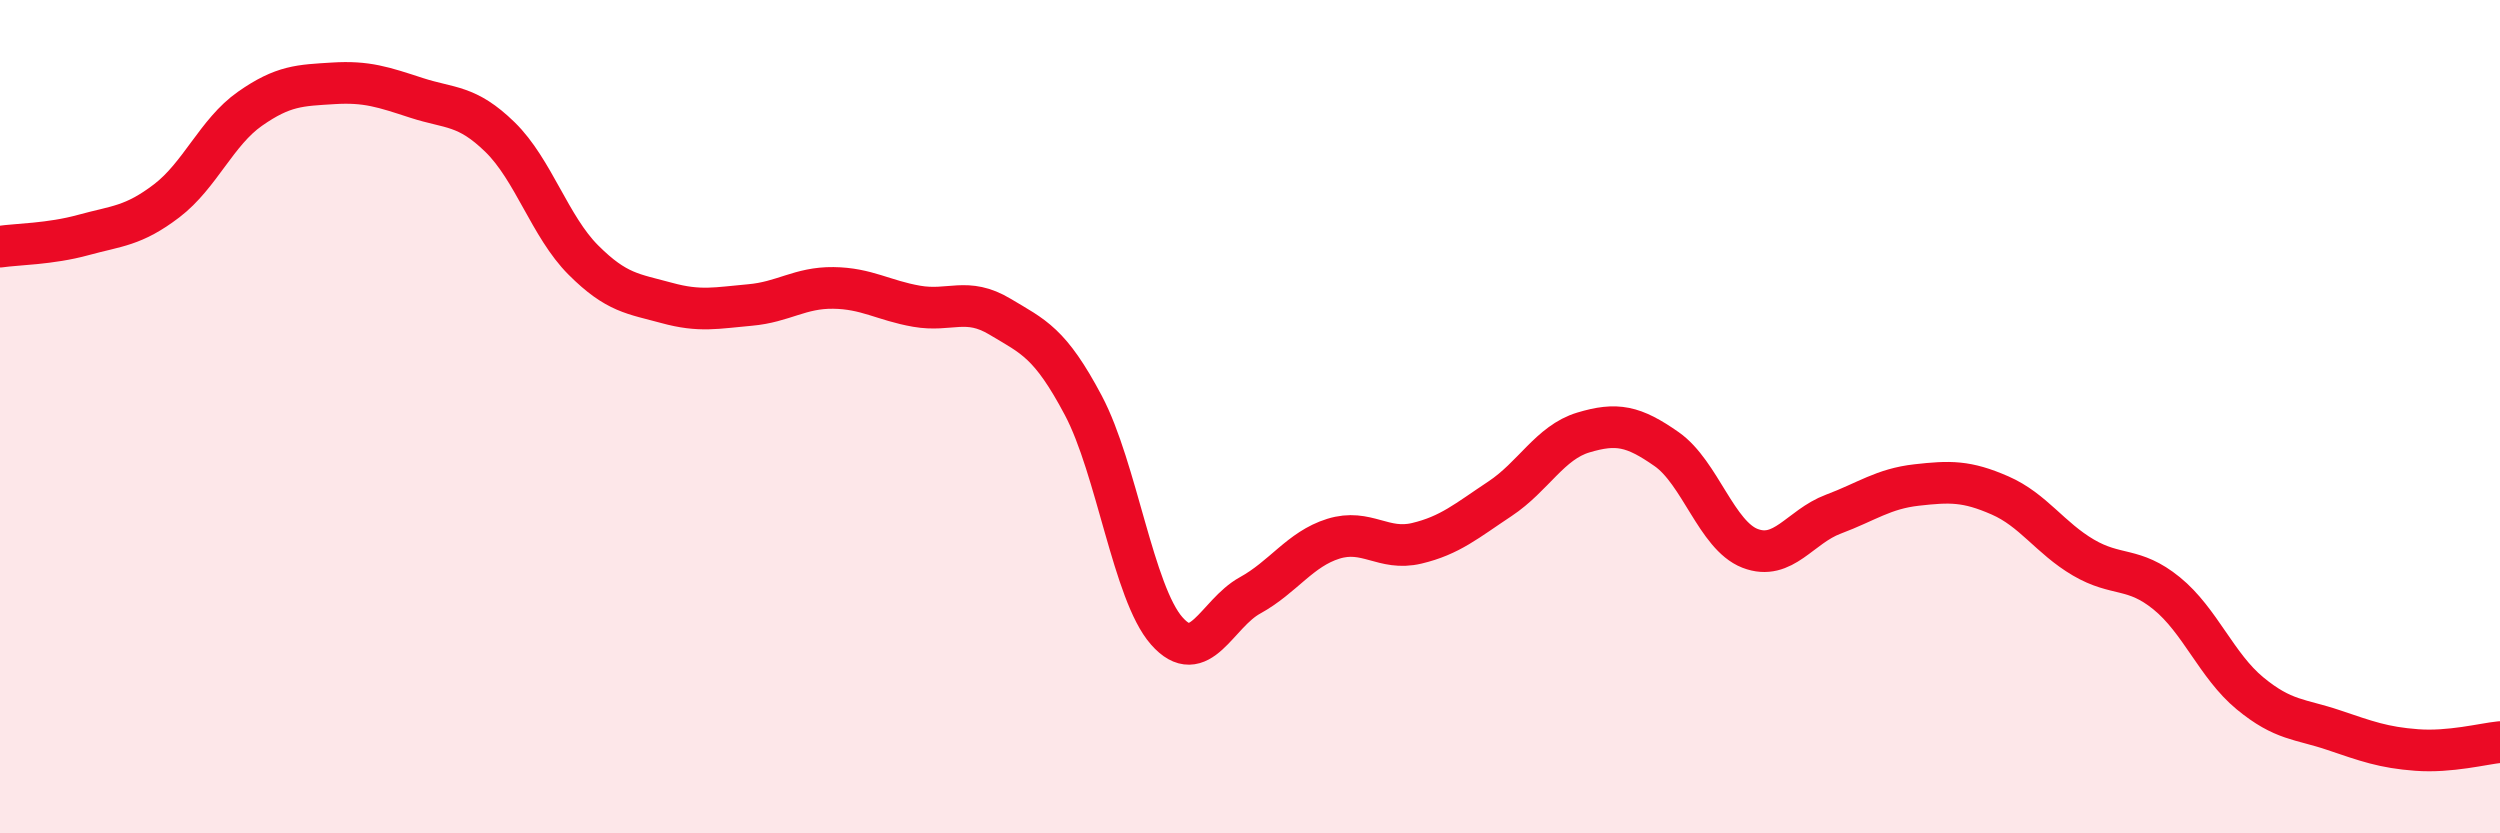
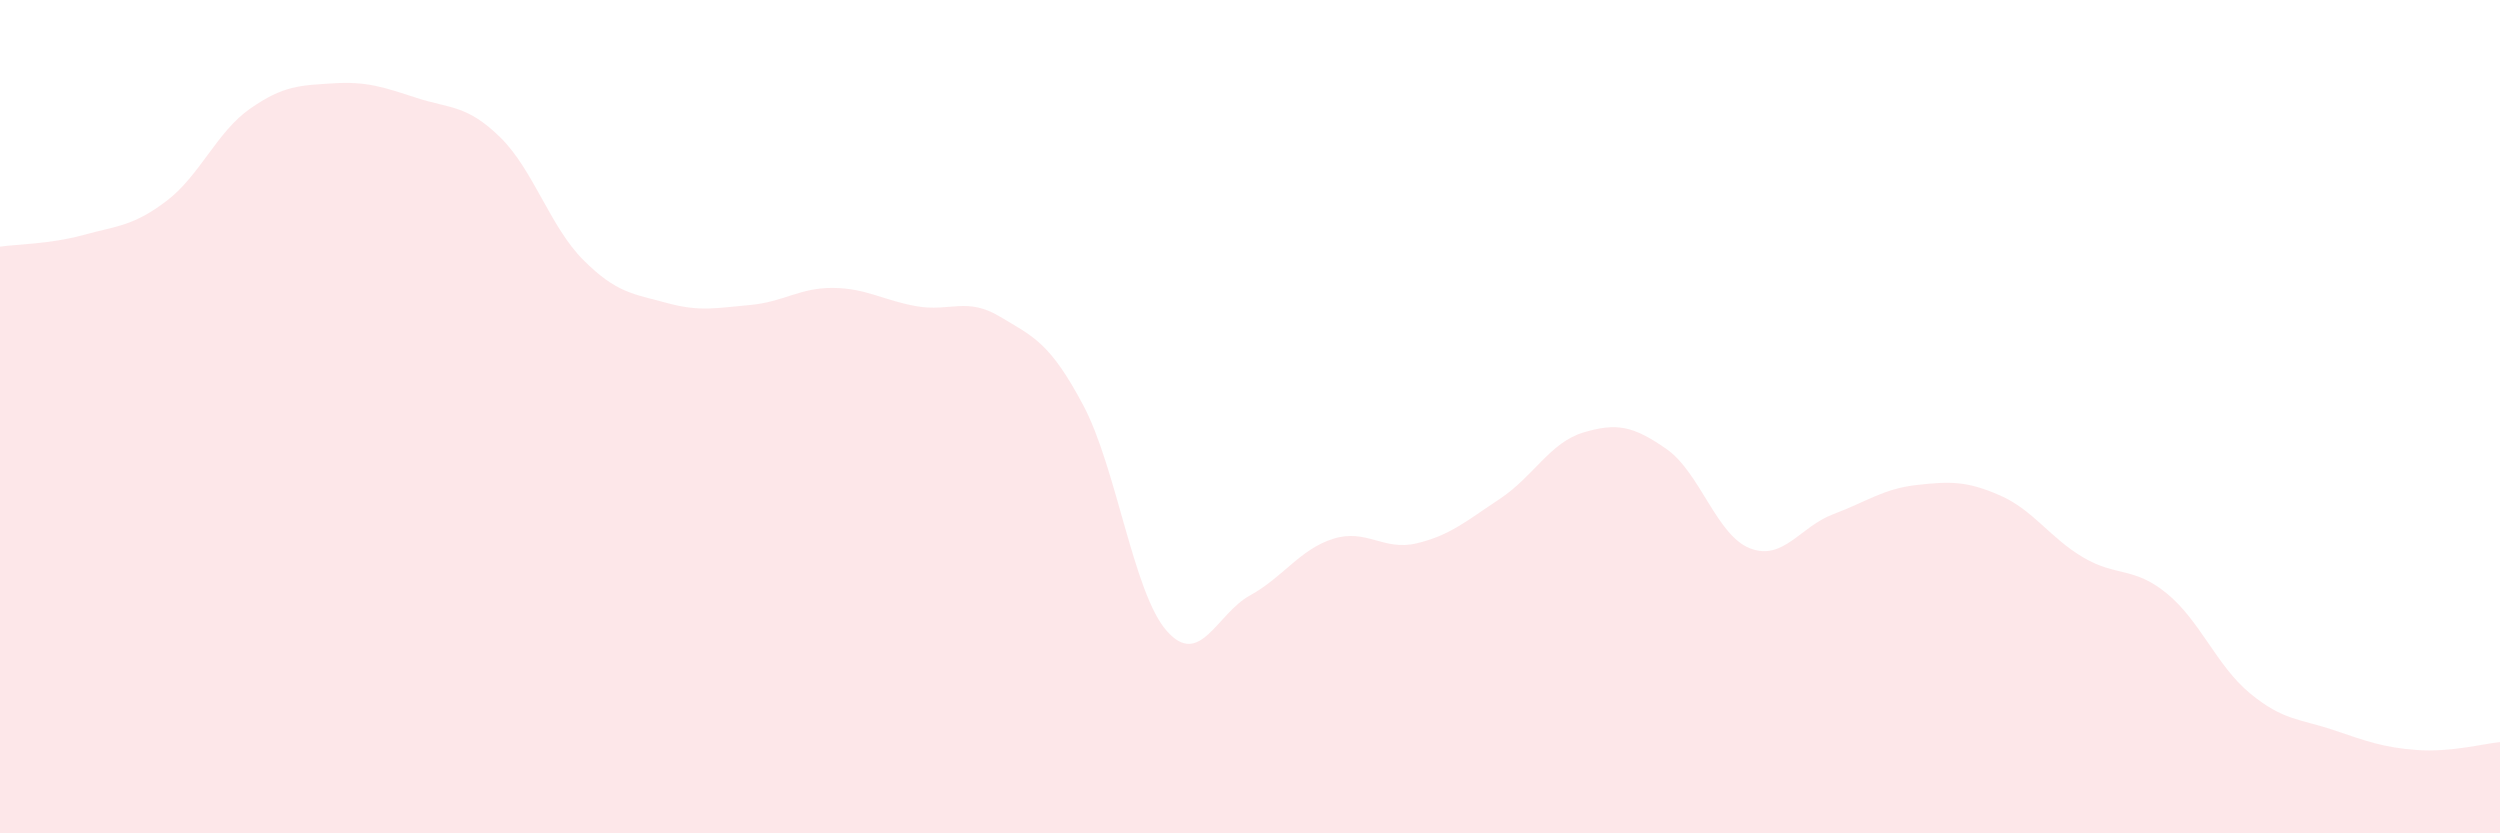
<svg xmlns="http://www.w3.org/2000/svg" width="60" height="20" viewBox="0 0 60 20">
  <path d="M 0,5.92 C 0.4,5.86 1.2,5.86 2,5.64 C 2.8,5.42 3.2,5.43 4,4.82 C 4.8,4.21 5.2,3.17 6,2.61 C 6.8,2.05 7.2,2.05 8,2 C 8.8,1.95 9.2,2.09 10,2.35 C 10.8,2.61 11.2,2.51 12,3.29 C 12.8,4.07 13.2,5.44 14,6.24 C 14.8,7.04 15.2,7.05 16,7.27 C 16.8,7.49 17.2,7.39 18,7.32 C 18.8,7.25 19.2,6.9 20,6.91 C 20.8,6.92 21.2,7.21 22,7.35 C 22.8,7.49 23.2,7.12 24,7.6 C 24.8,8.08 25.2,8.22 26,9.73 C 26.8,11.24 27.2,14.23 28,15.14 C 28.8,16.05 29.2,14.73 30,14.29 C 30.8,13.85 31.2,13.18 32,12.93 C 32.8,12.68 33.2,13.23 34,13.04 C 34.8,12.85 35.2,12.5 36,11.97 C 36.8,11.44 37.2,10.62 38,10.38 C 38.8,10.14 39.2,10.22 40,10.78 C 40.8,11.34 41.2,12.85 42,13.16 C 42.8,13.47 43.2,12.64 44,12.34 C 44.8,12.04 45.2,11.73 46,11.64 C 46.8,11.55 47.2,11.54 48,11.89 C 48.8,12.24 49.2,12.91 50,13.38 C 50.8,13.85 51.2,13.59 52,14.24 C 52.8,14.89 53.2,15.98 54,16.64 C 54.8,17.3 55.2,17.25 56,17.52 C 56.8,17.79 57.2,17.94 58,18 C 58.8,18.06 59.6,17.85 60,17.81L60 20L0 20Z" fill="#EB0A25" opacity="0.1" stroke-linecap="round" stroke-linejoin="round" />
-   <path d="M 0,5.92 C 0.4,5.86 1.2,5.86 2,5.64 C 2.8,5.42 3.2,5.43 4,4.82 C 4.8,4.21 5.2,3.17 6,2.61 C 6.8,2.05 7.2,2.05 8,2 C 8.8,1.95 9.2,2.09 10,2.35 C 10.8,2.61 11.2,2.51 12,3.29 C 12.8,4.07 13.2,5.44 14,6.24 C 14.8,7.04 15.2,7.05 16,7.27 C 16.8,7.49 17.2,7.39 18,7.32 C 18.8,7.25 19.2,6.9 20,6.91 C 20.8,6.92 21.2,7.21 22,7.35 C 22.8,7.49 23.2,7.12 24,7.6 C 24.8,8.08 25.2,8.22 26,9.73 C 26.8,11.24 27.2,14.23 28,15.14 C 28.8,16.05 29.2,14.73 30,14.29 C 30.8,13.85 31.2,13.18 32,12.93 C 32.8,12.68 33.2,13.23 34,13.04 C 34.8,12.85 35.2,12.5 36,11.97 C 36.8,11.44 37.2,10.62 38,10.38 C 38.8,10.14 39.2,10.22 40,10.78 C 40.8,11.34 41.2,12.85 42,13.16 C 42.8,13.47 43.2,12.64 44,12.34 C 44.8,12.04 45.2,11.73 46,11.64 C 46.8,11.55 47.2,11.54 48,11.89 C 48.8,12.24 49.2,12.91 50,13.38 C 50.8,13.85 51.2,13.59 52,14.24 C 52.8,14.89 53.2,15.98 54,16.64 C 54.8,17.3 55.2,17.25 56,17.52 C 56.8,17.79 57.2,17.94 58,18 C 58.8,18.06 59.6,17.85 60,17.81" stroke="#EB0A25" stroke-width="1" fill="none" stroke-linecap="round" stroke-linejoin="round" />
</svg>